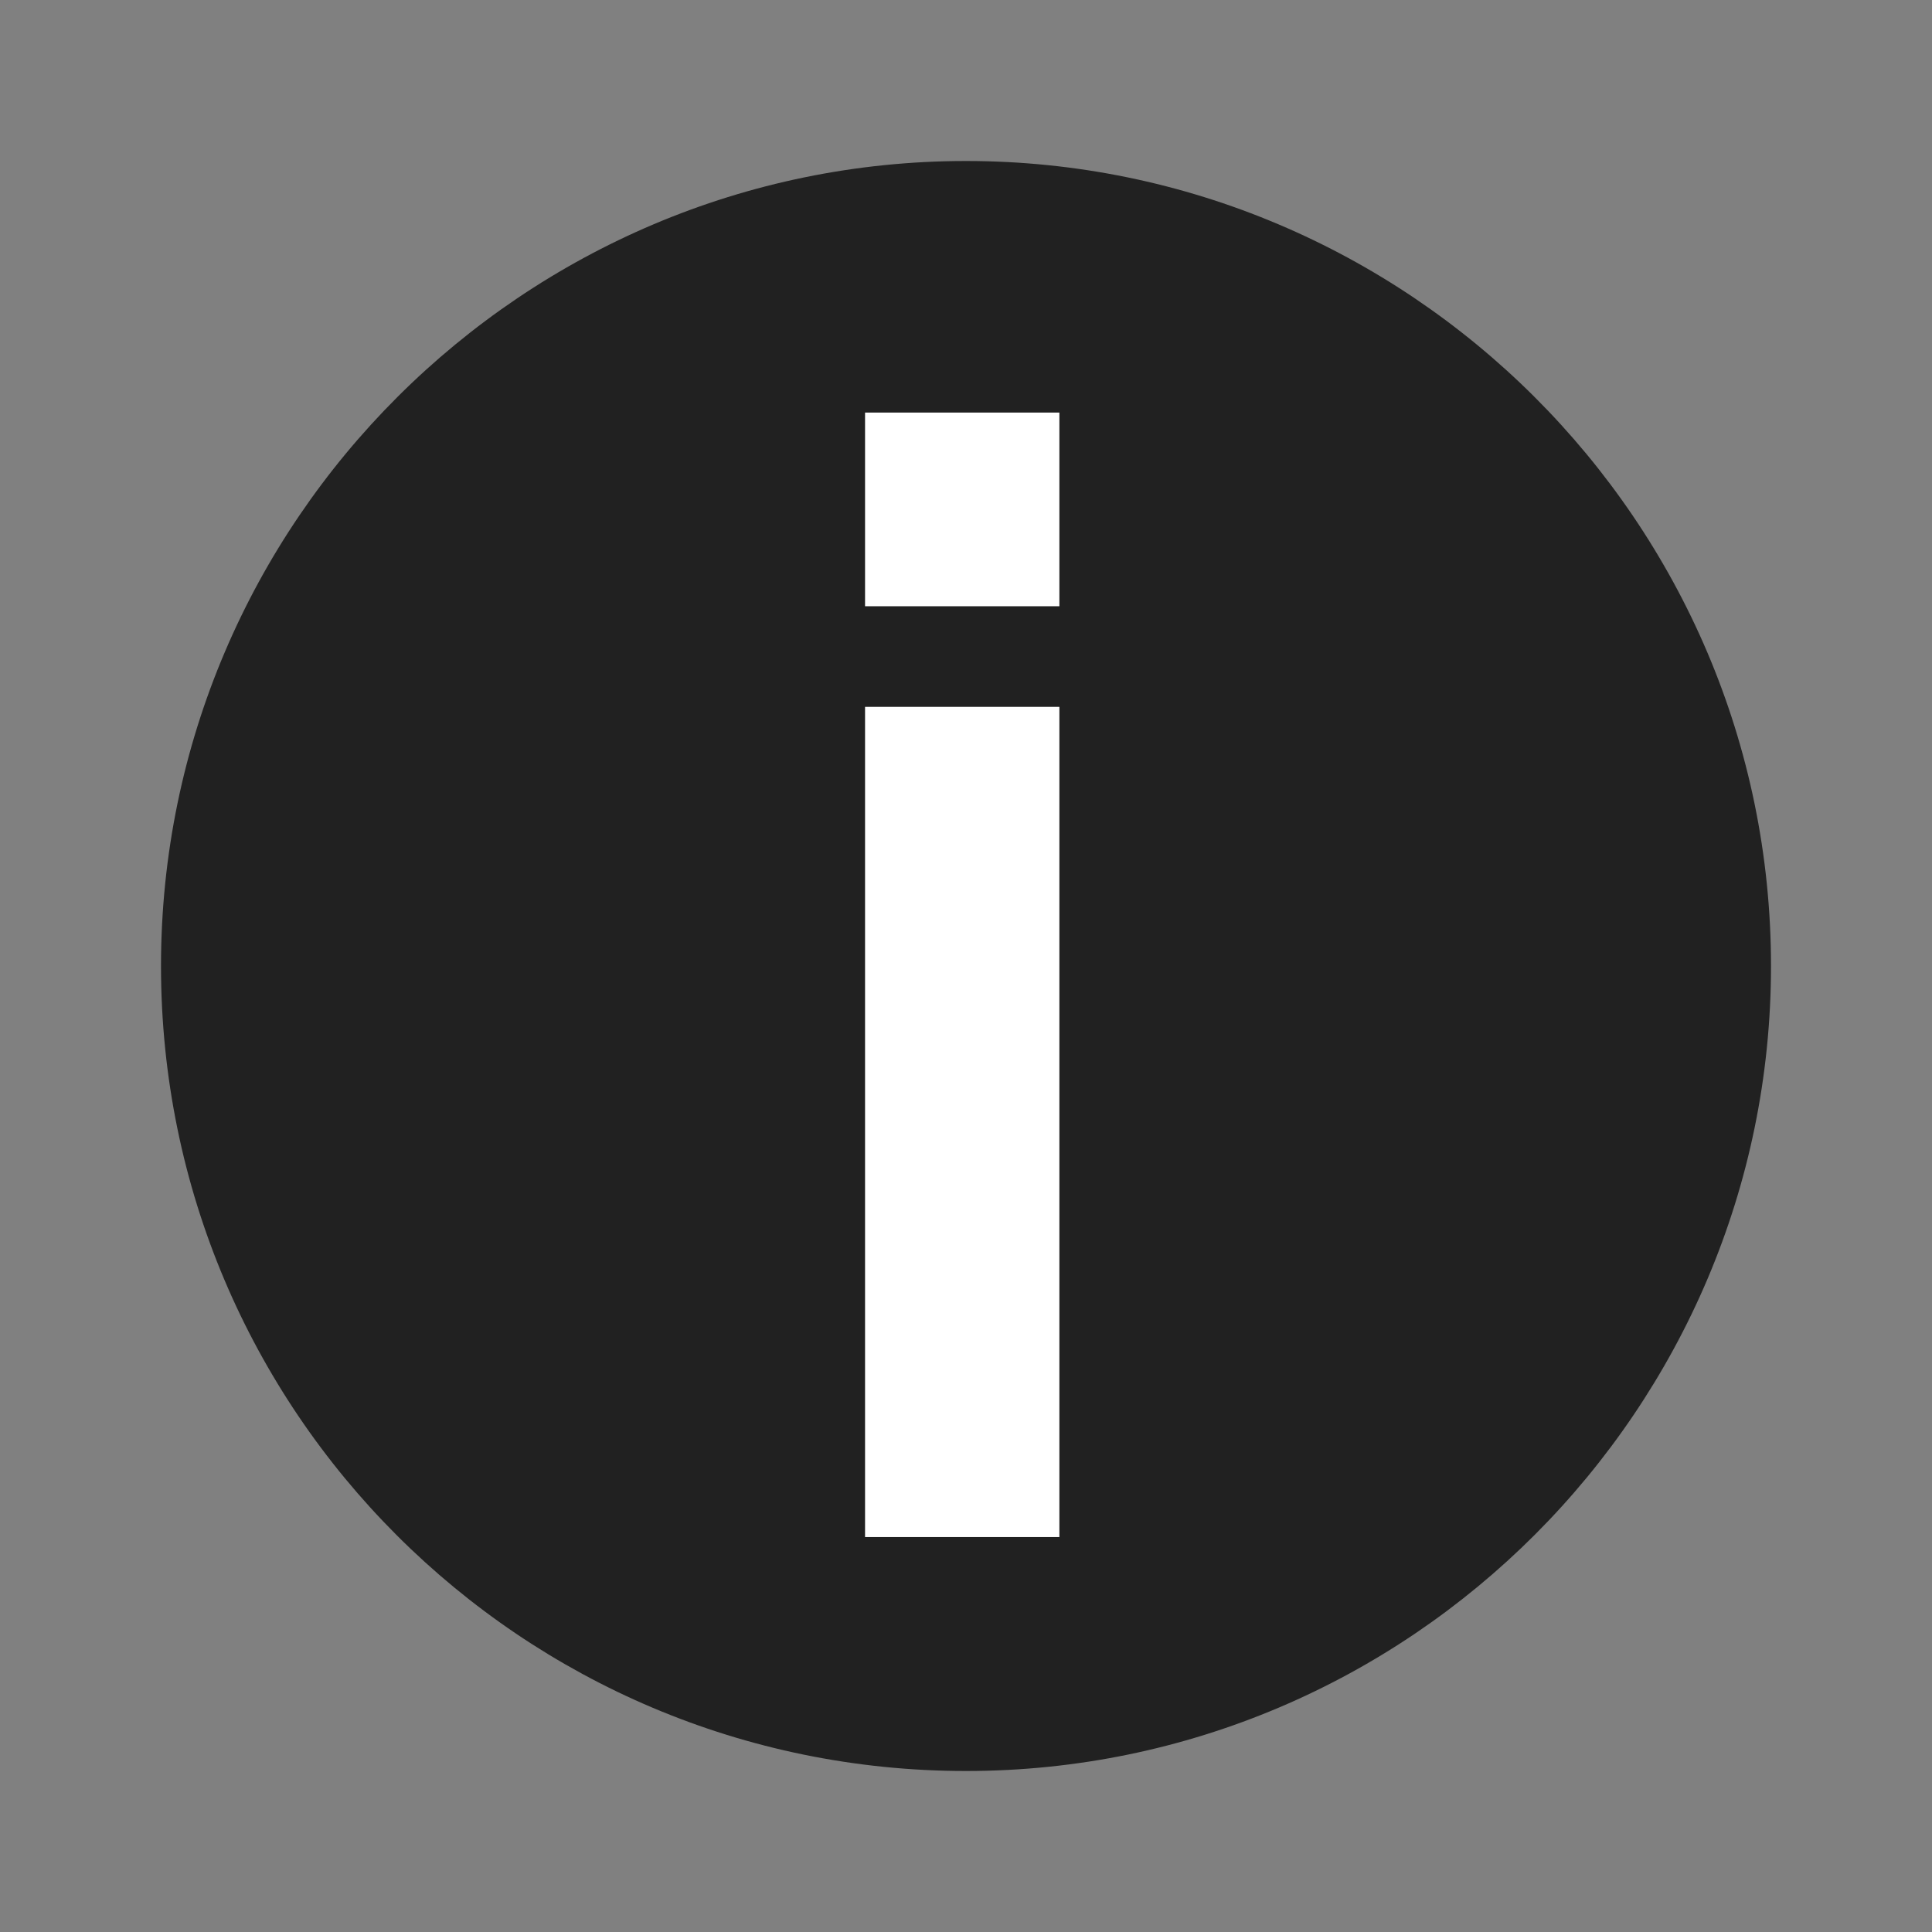
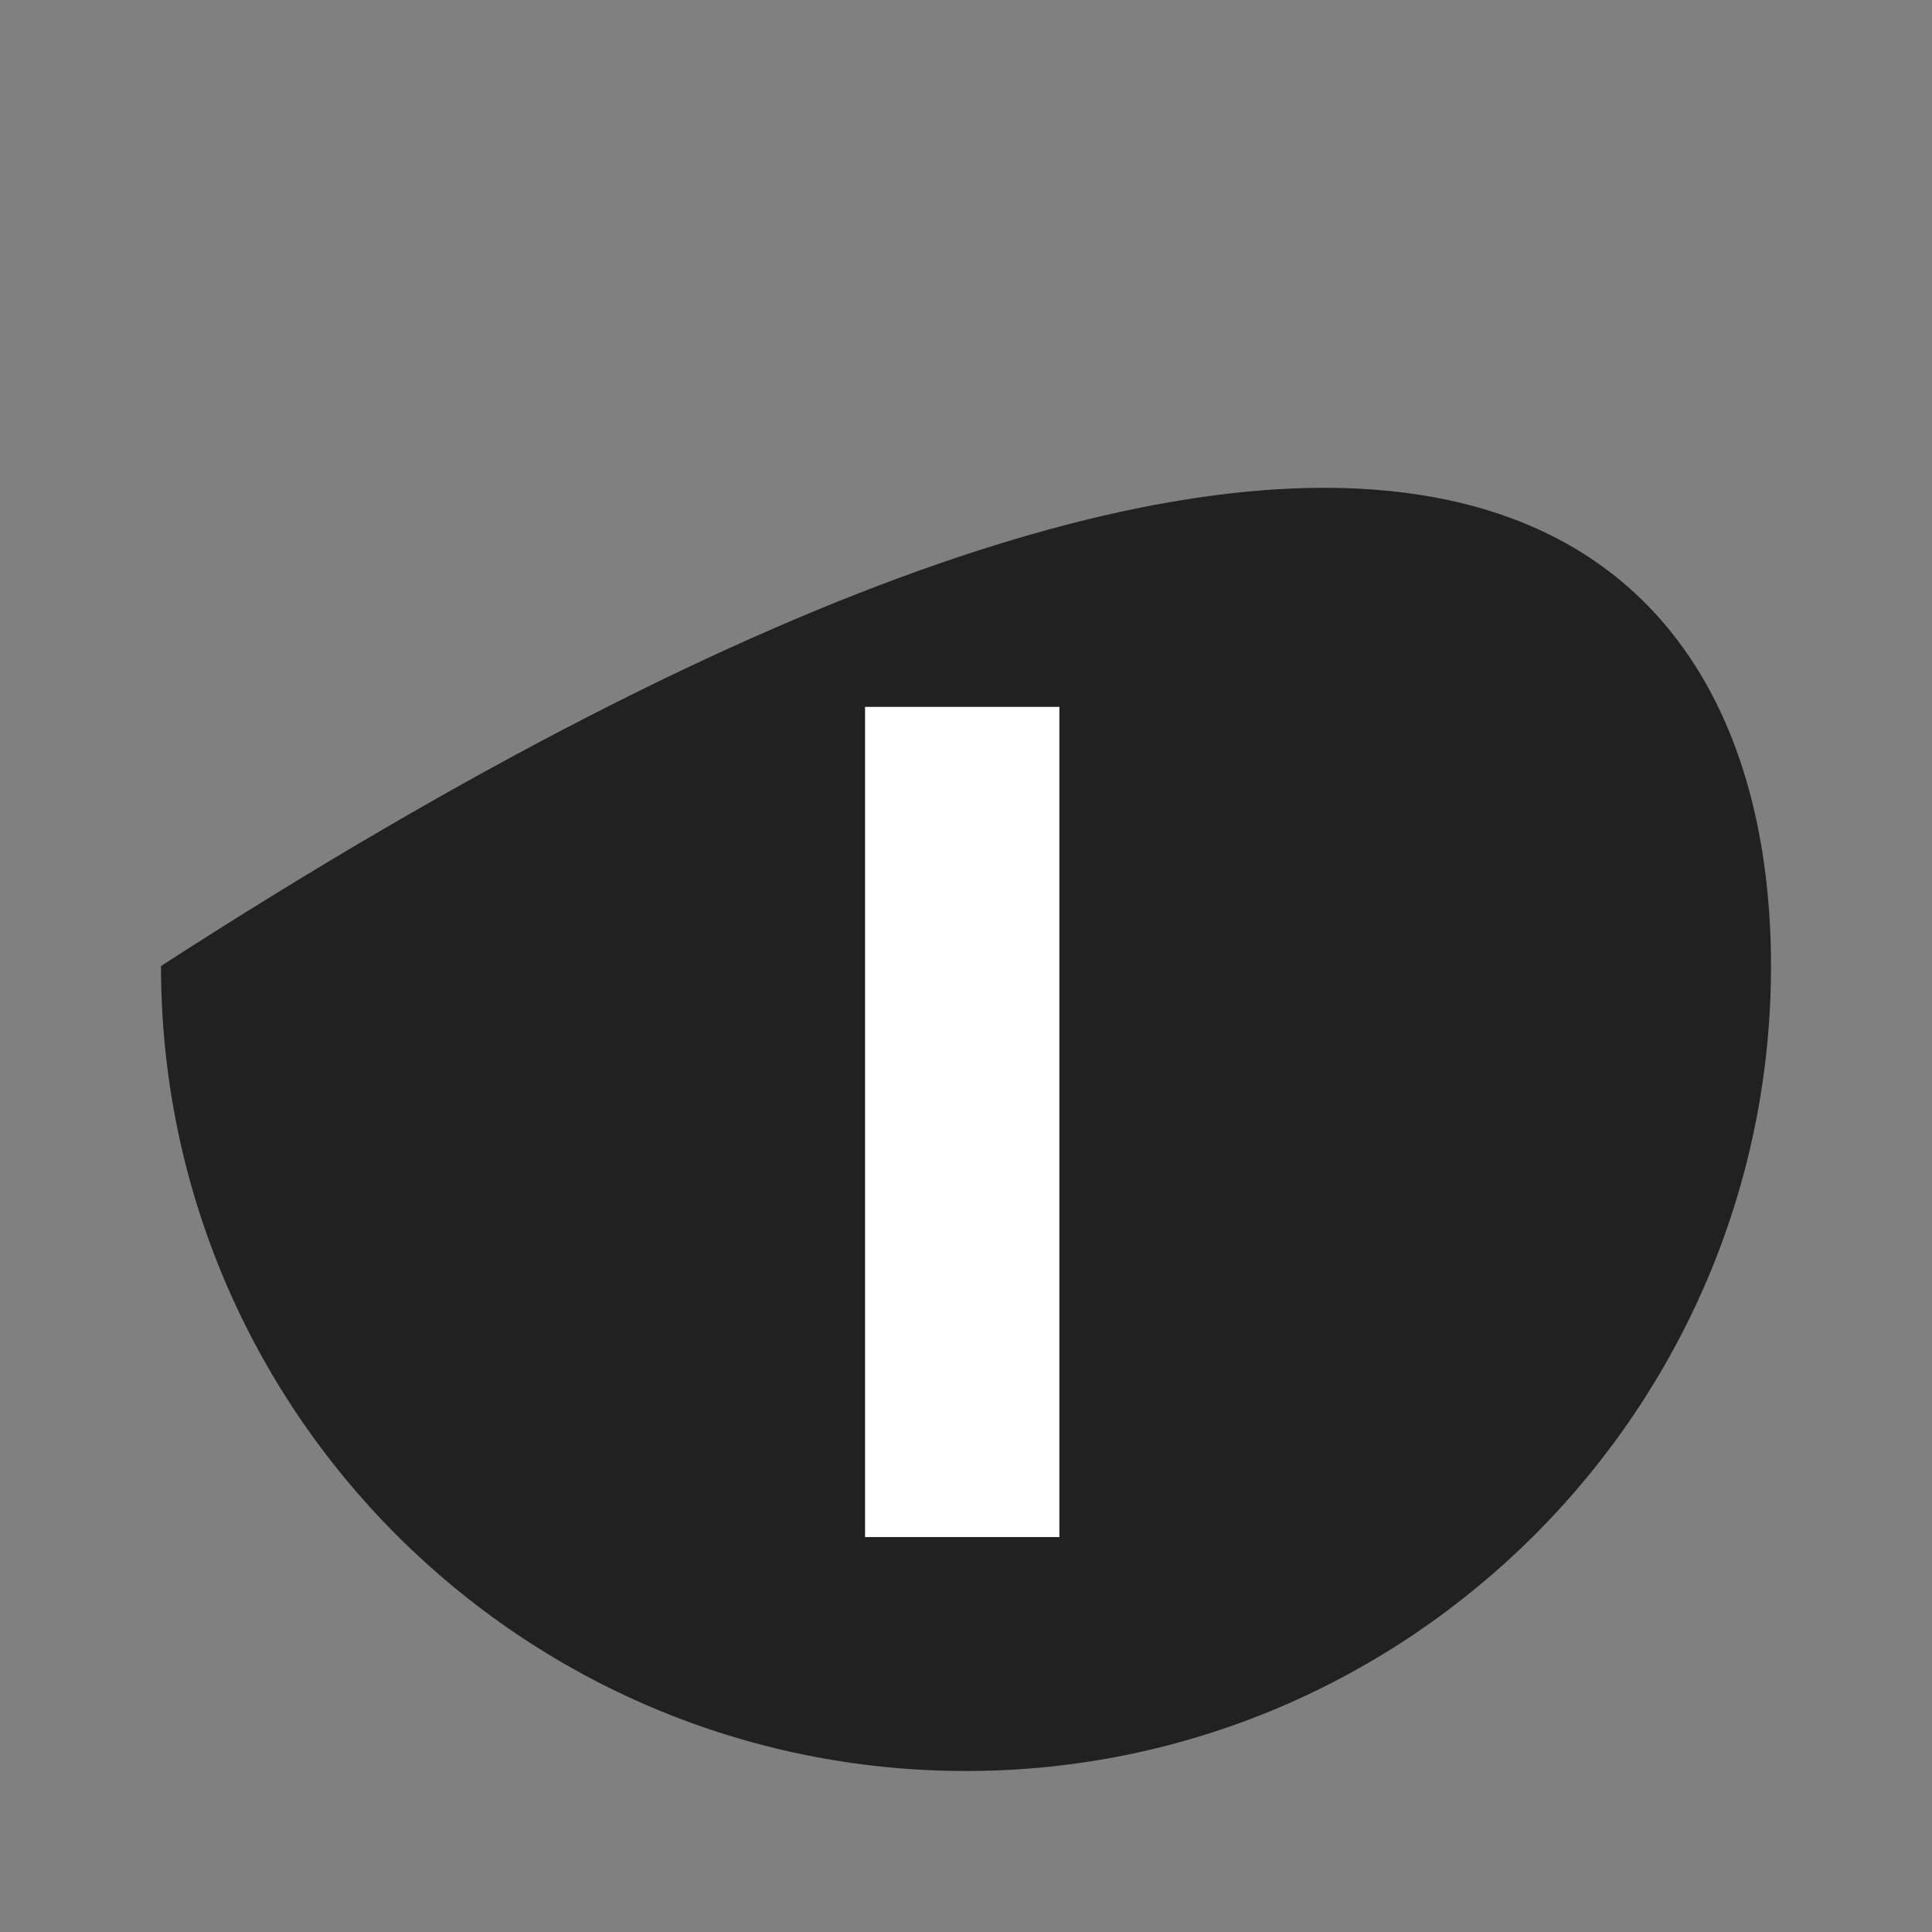
<svg xmlns="http://www.w3.org/2000/svg" width="24" height="24" viewBox="0 0 24 24" fill="none">
  <rect x="0" y="0" width="24" height="24" fill="#808080" stroke="none" />
-   <path d="M22 12C22 17.5 17.517 22 12 22C6.483 22 2 17.531 2 12C2 6.469 6.514 2 12 2C17.486 2 22 6.469 22 12Z" fill="#212121" />
-   <path d="M13.16 5.125H10.746V7.531H13.16V5.125Z" fill="white" />
+   <path d="M22 12C22 17.5 17.517 22 12 22C6.483 22 2 17.531 2 12C17.486 2 22 6.469 22 12Z" fill="#212121" />
  <path d="M13.16 8.781H10.746V19.094H13.16V8.781Z" fill="white" />
</svg>